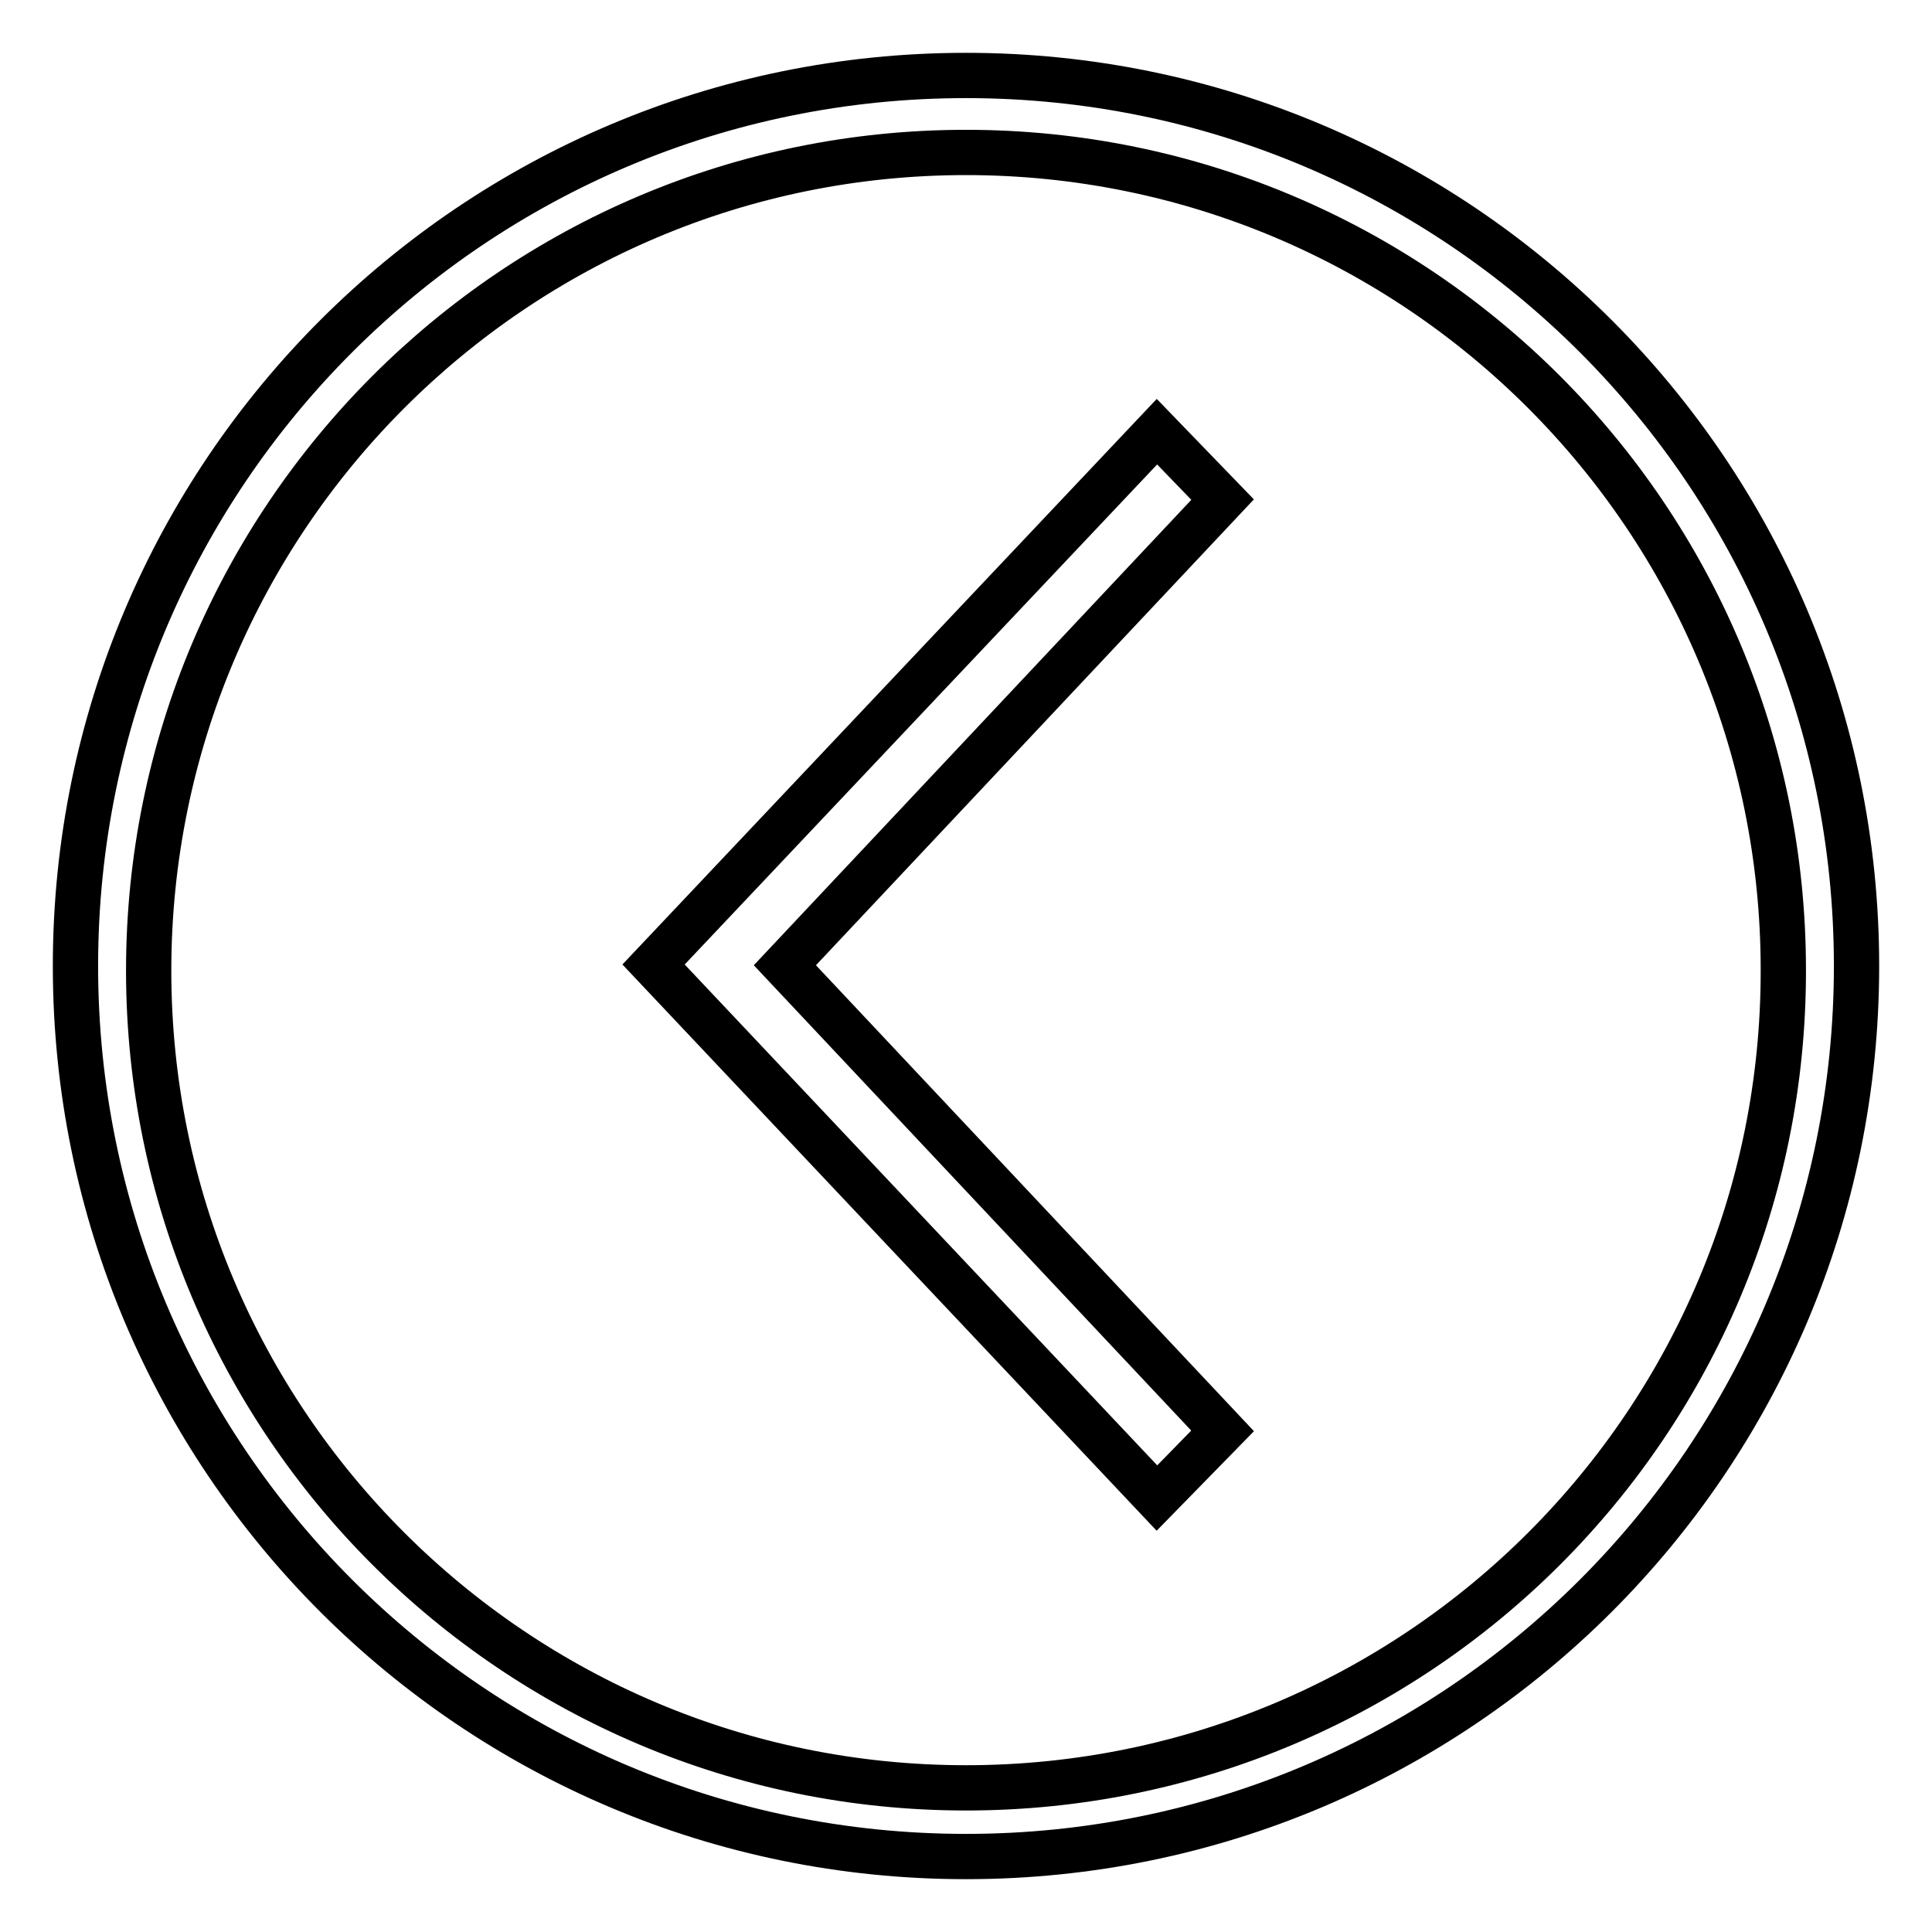
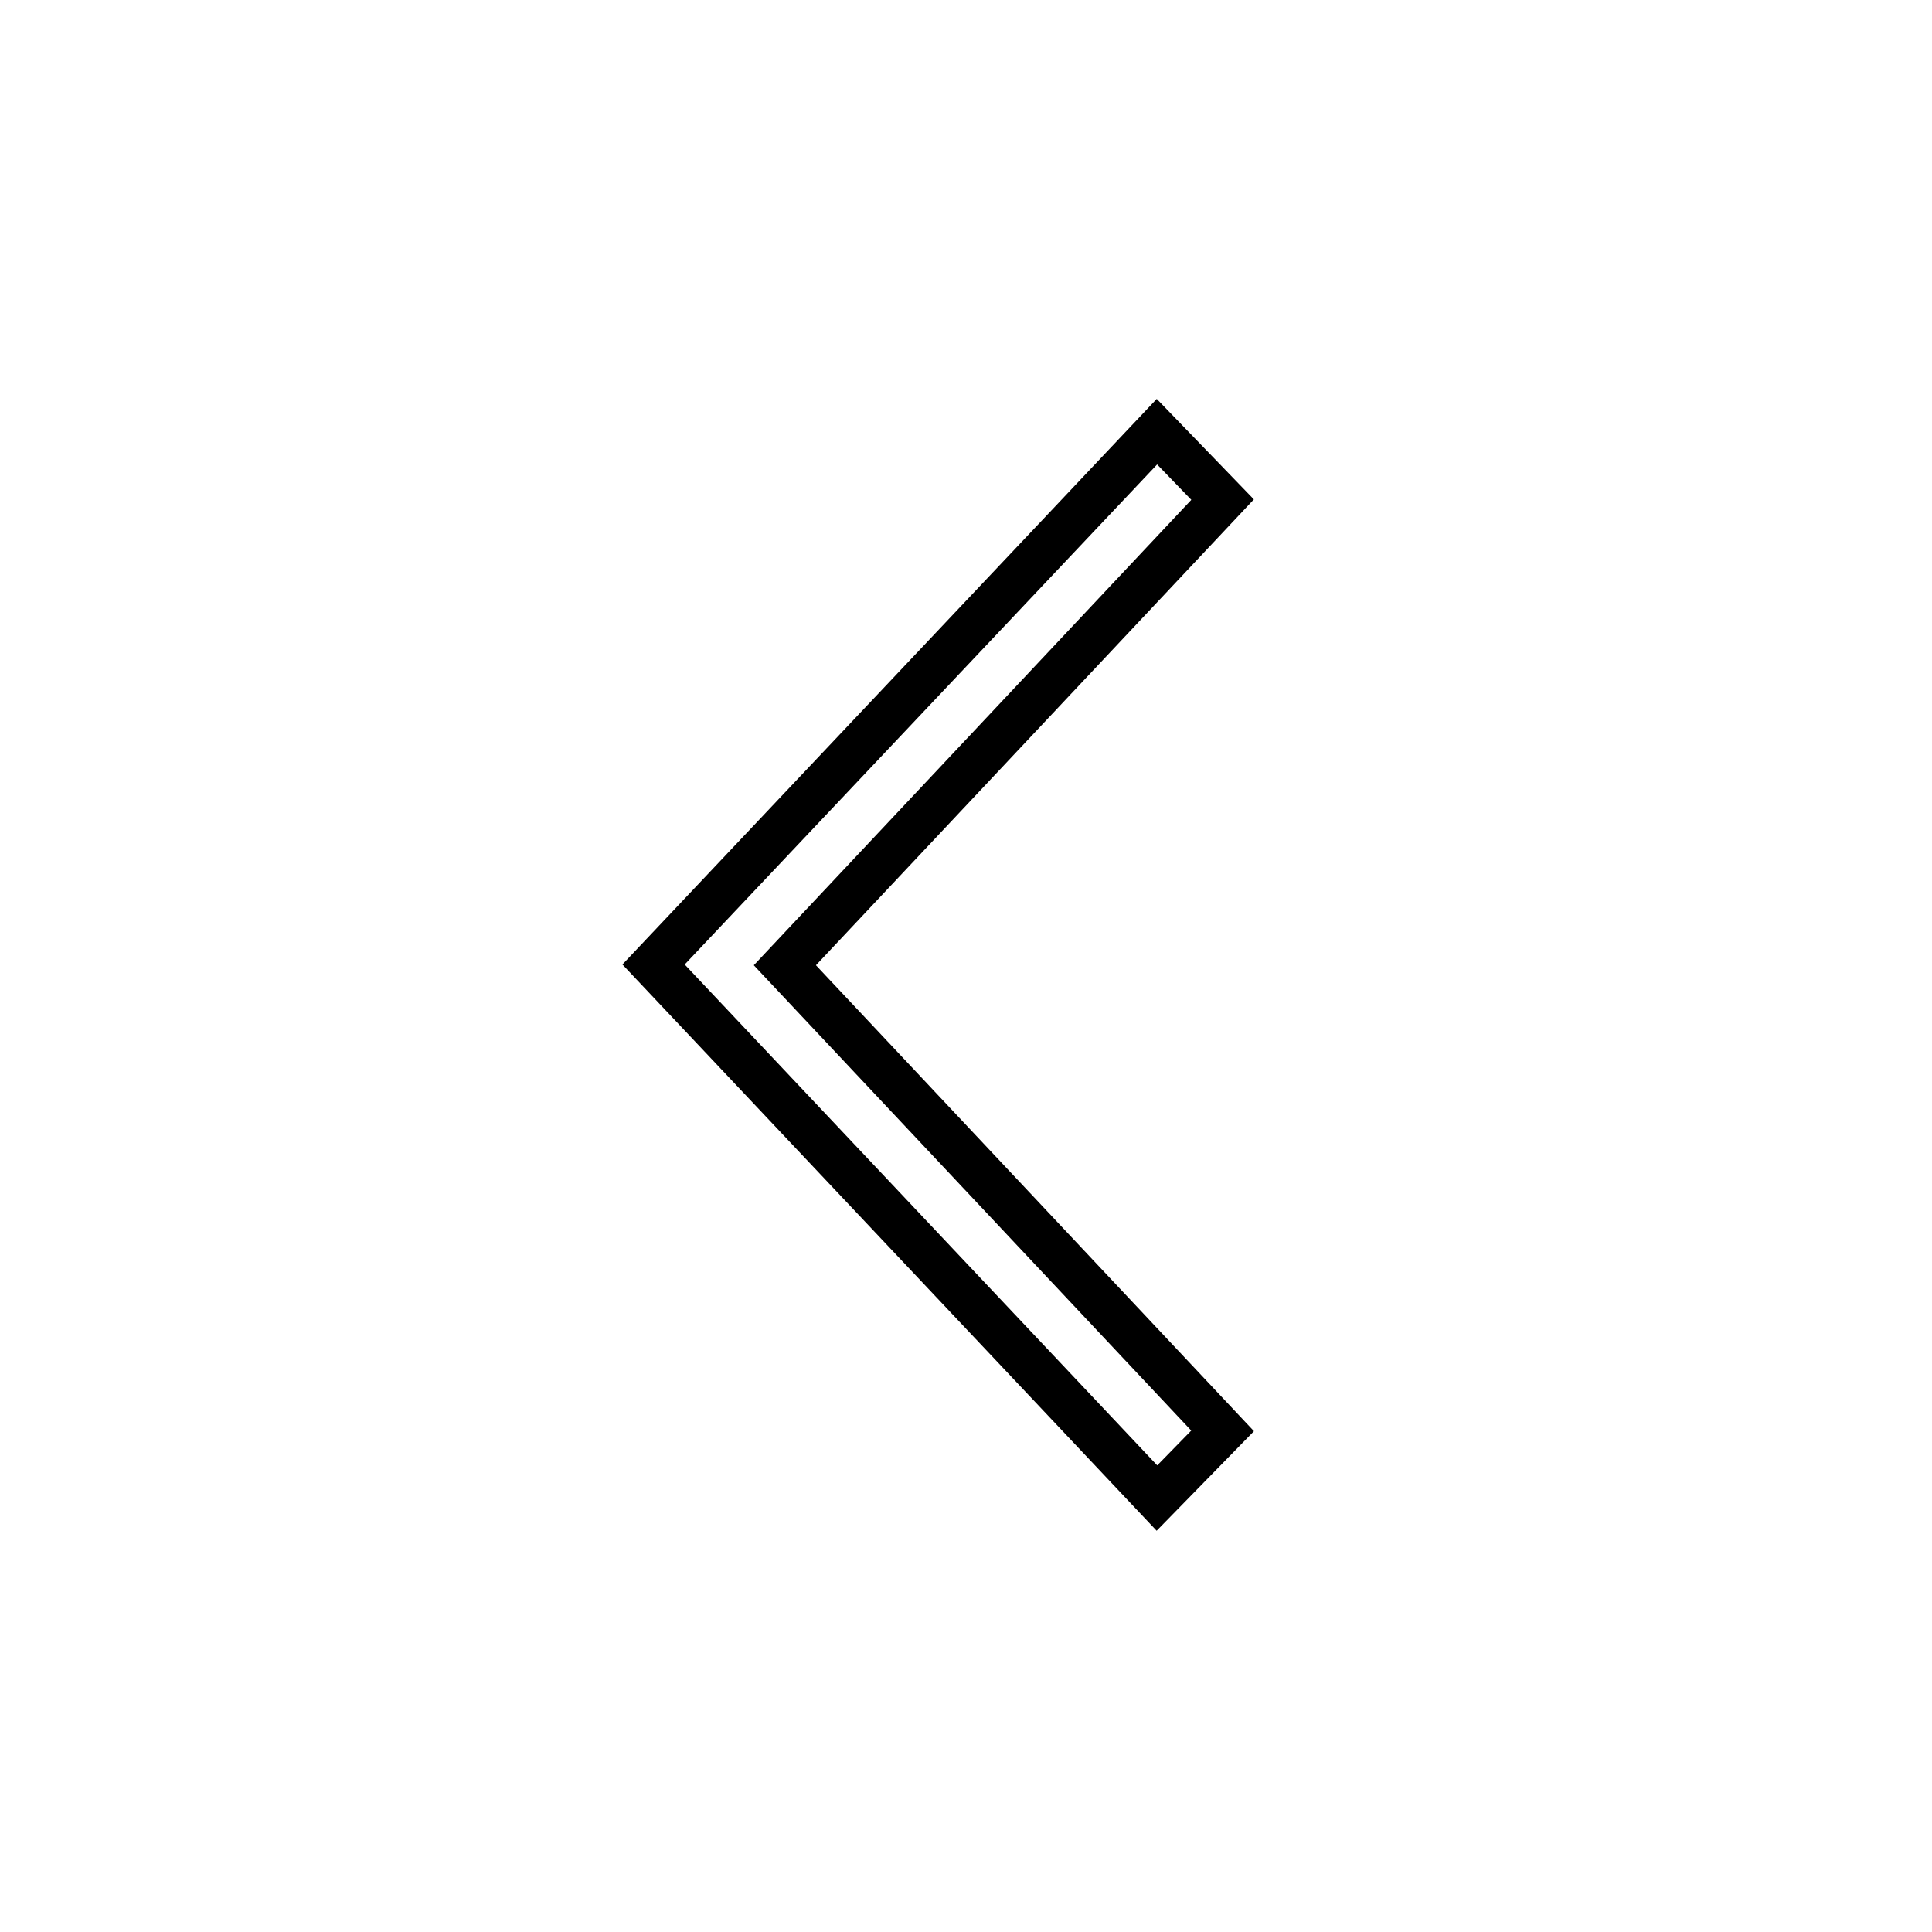
<svg xmlns="http://www.w3.org/2000/svg" version="1.1" x="0px" y="0px" viewBox="0 0 256 256" enable-background="new 0 0 256 256" xml:space="preserve">
  <g>
    <g>
-       <path stroke-width="6" fill-opacity="0" stroke="#000000" d="M128,10C62.8,10,10,62.8,10,128c0,65.2,52.8,118,118,118c65.2,0,118-52.8,118-118C246,62.8,193.2,10,128,10z M128,236.9c-59.8,0-108.3-48.5-108.3-108.3C19.7,68.8,68.2,20.2,128,20.2c59.8,0,108.3,48.5,108.3,108.3C236.4,188.4,187.9,236.9,128,236.9z" />
      <path stroke-width="6" fill-opacity="0" stroke="#000000" d="M153.3,57.2l-66.7,70.6l66.7,70.7l8.7-8.9l-58-61.7l58-61.7L153.3,57.2z" />
    </g>
  </g>
</svg>